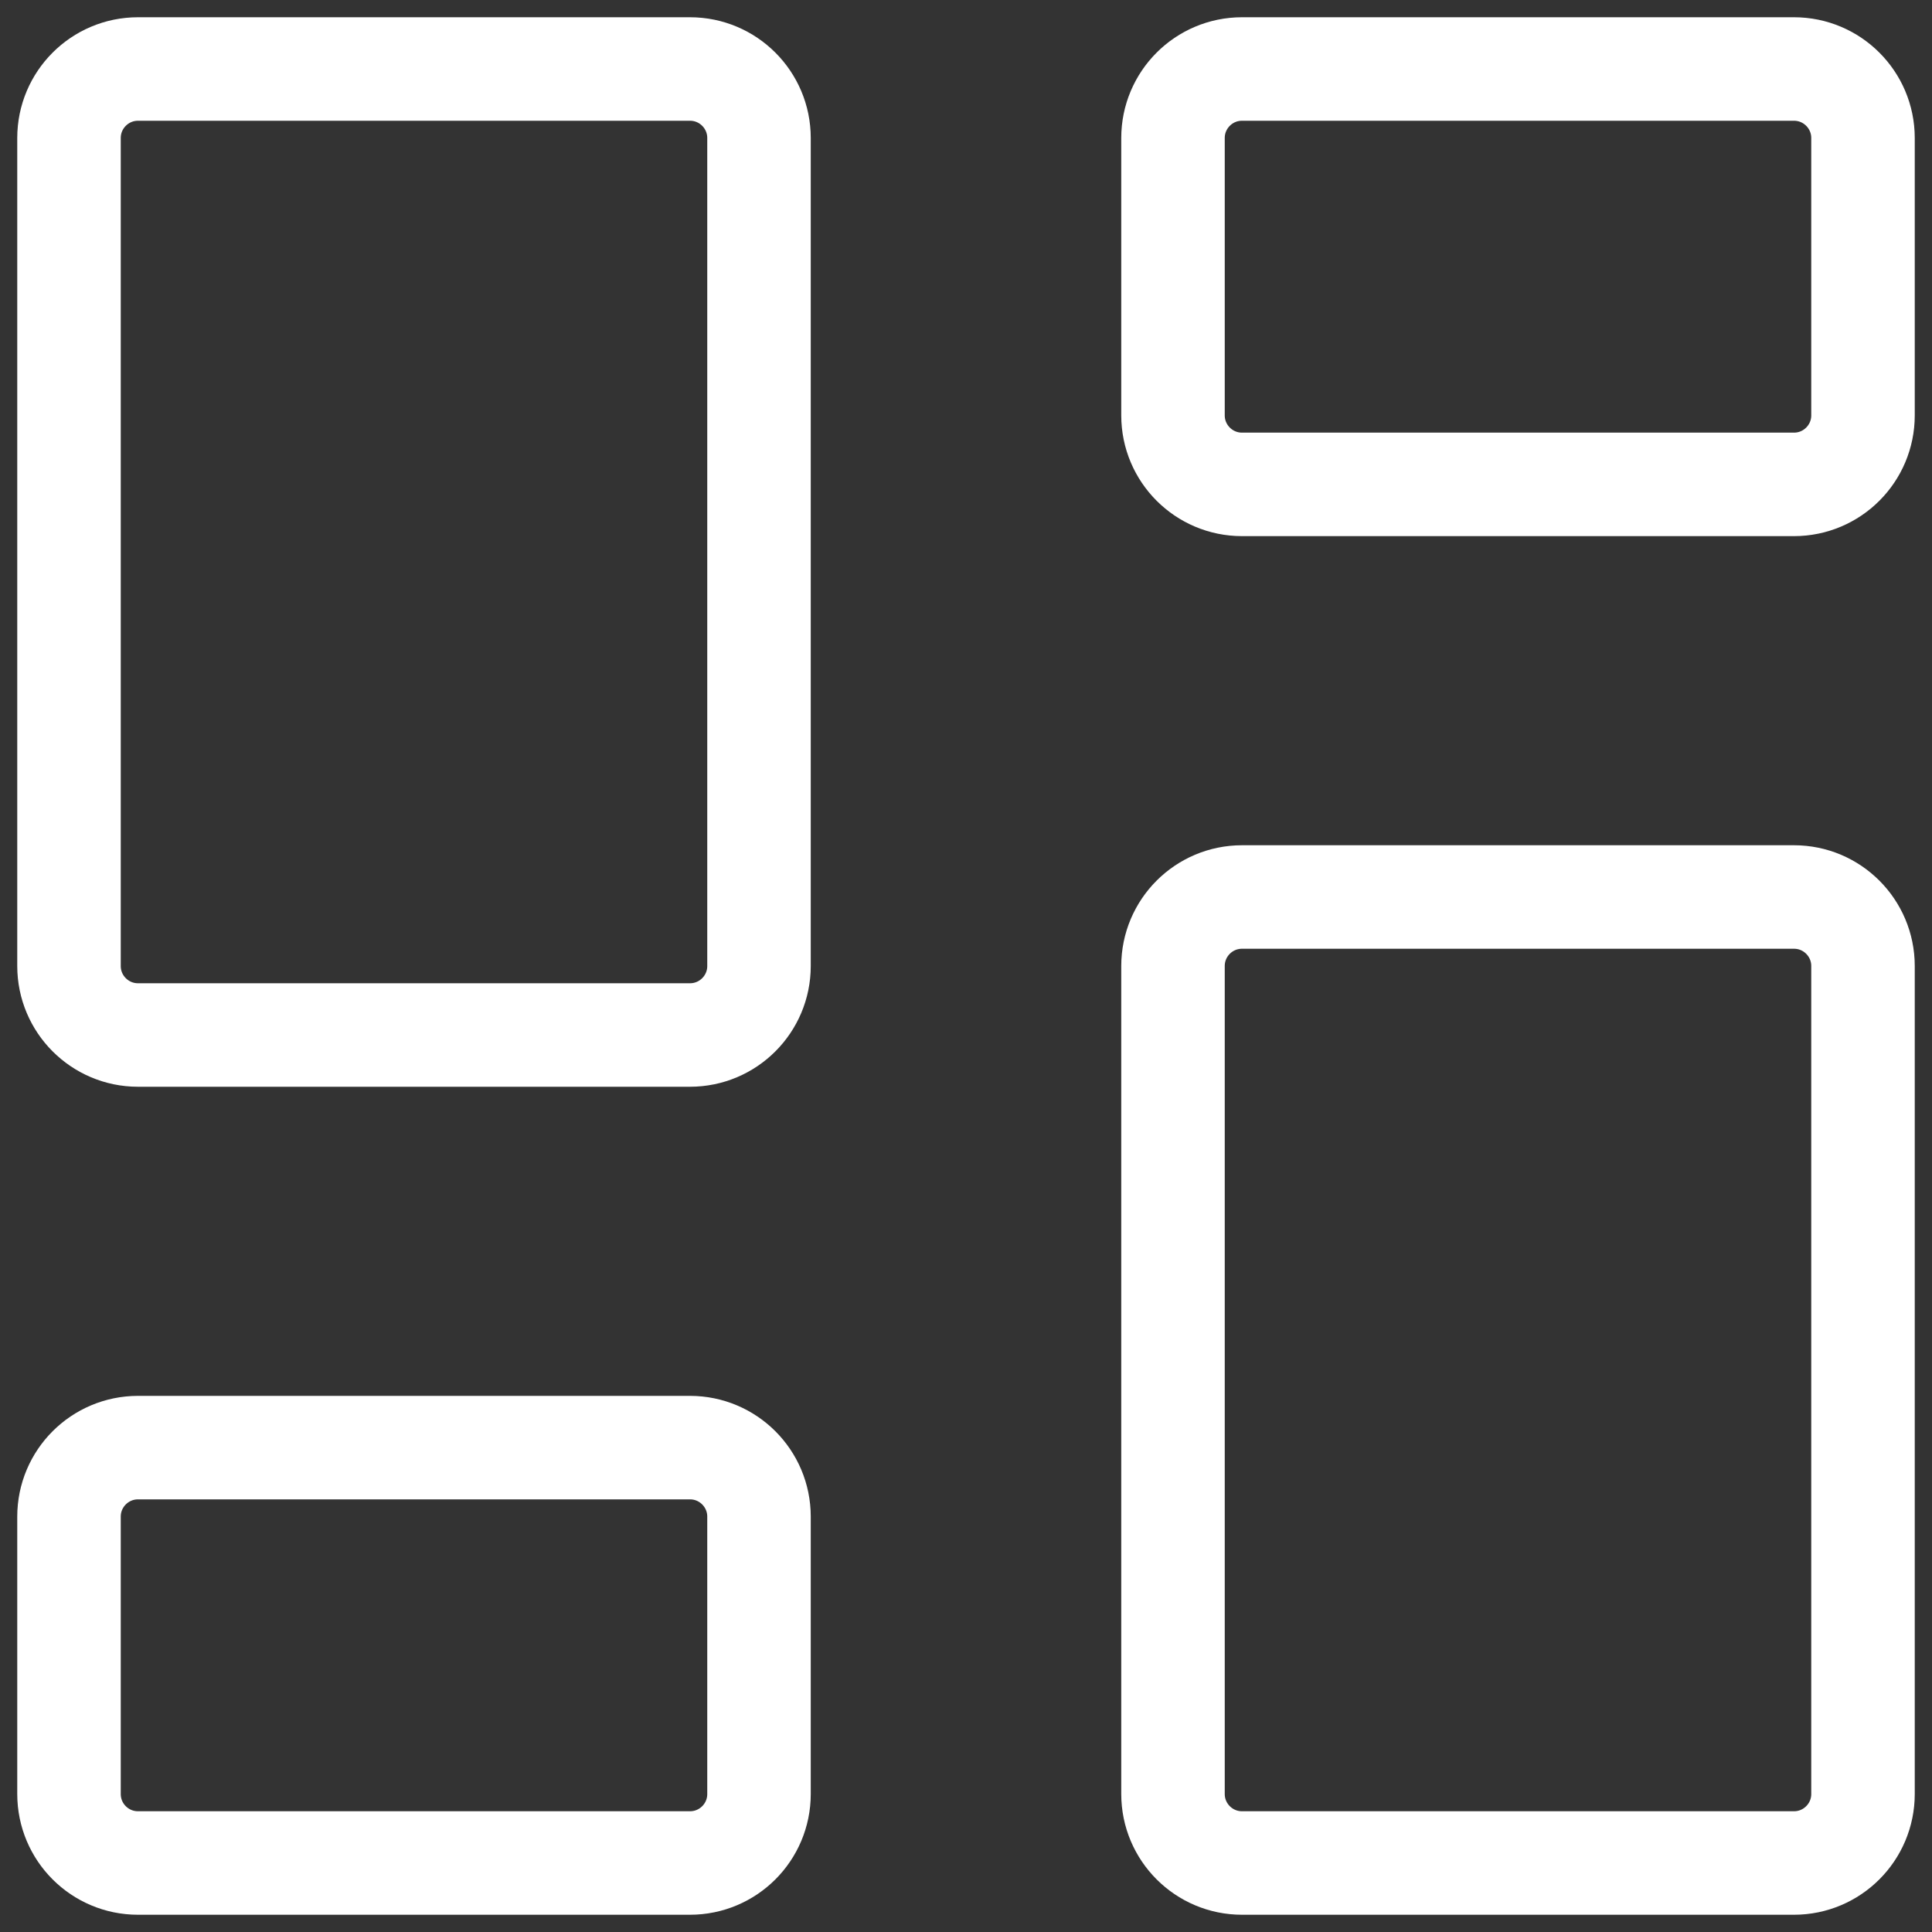
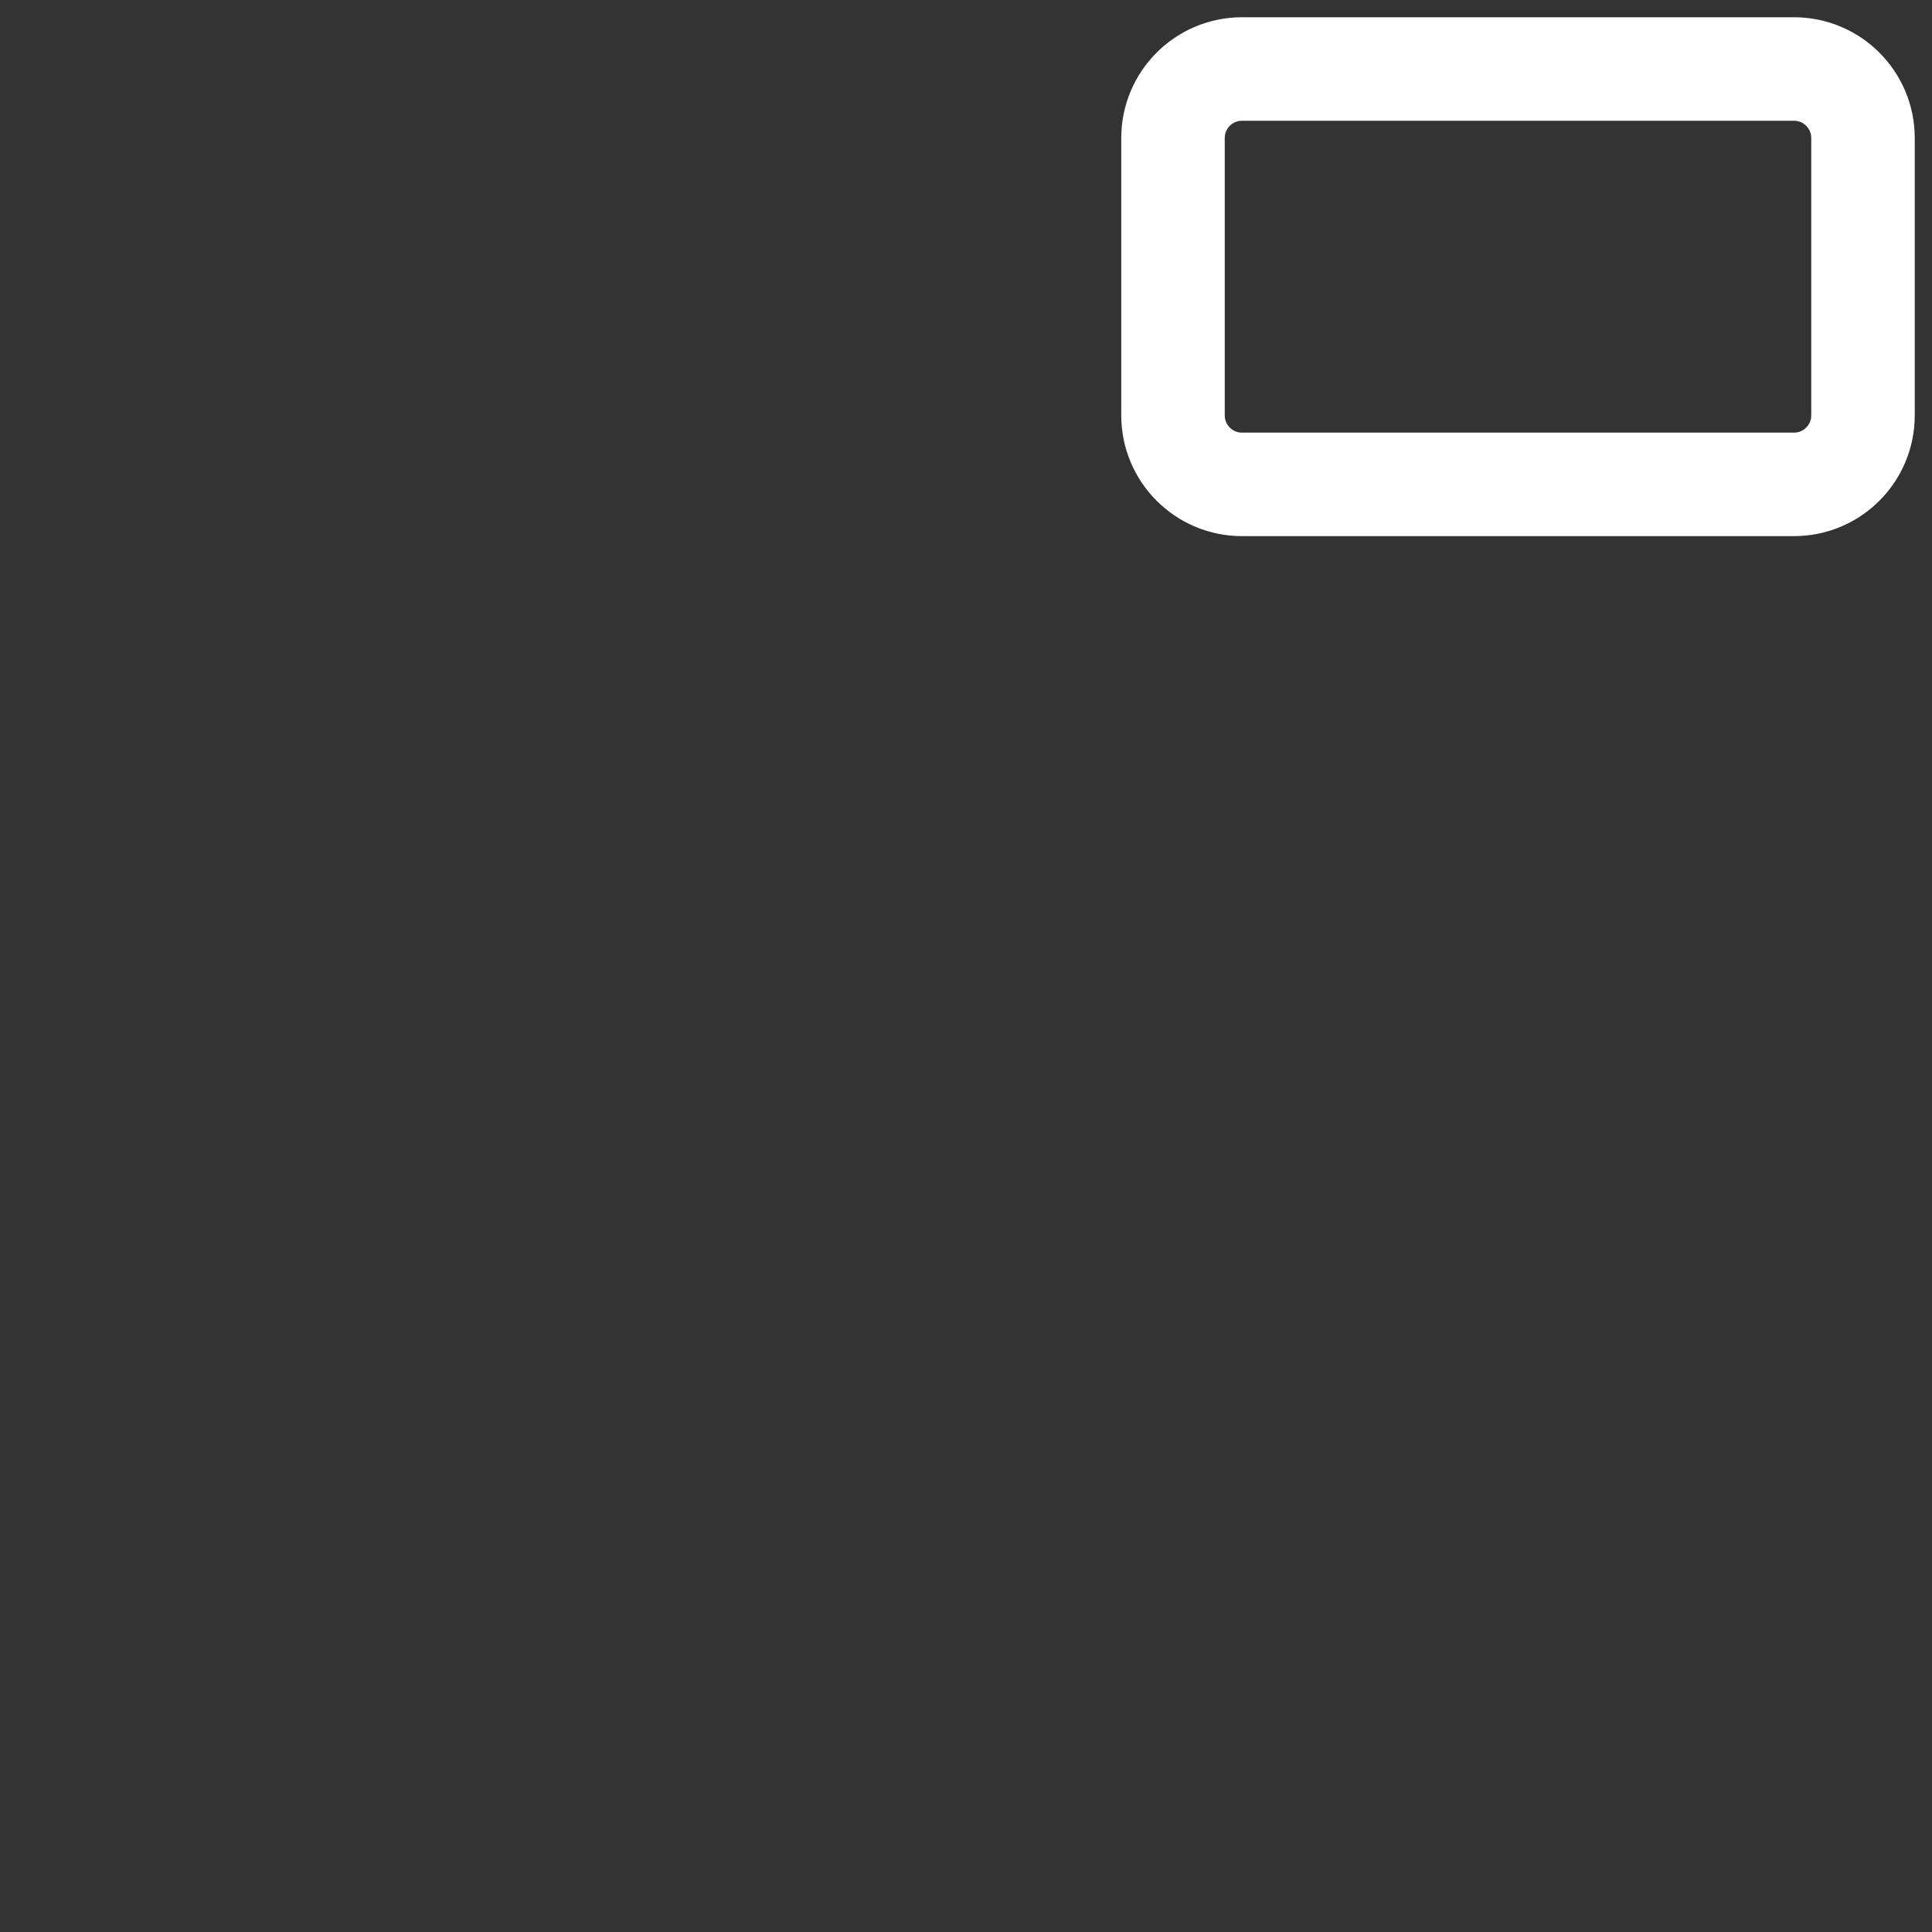
<svg xmlns="http://www.w3.org/2000/svg" width="28" height="28" viewBox="0 0 28 28" fill="none">
  <rect x="0" y="0" width="28" height="28" fill="#333333" stroke="none" />
-   <path d="M26 13H18C17.448 13 17 13.448 17 14V26C17 26.552 17.448 27 18 27H26C26.552 27 27 26.552 27 26V14C27 13.448 26.552 13 26 13Z" stroke="white" stroke-width="1.5" stroke-linecap="round" stroke-linejoin="round" />
  <path d="M26 1H18C17.448 1 17 1.448 17 2V6.02C17 6.572 17.448 7.02 18 7.02H26C26.552 7.02 27 6.572 27 6.02V2C27 1.448 26.552 1 26 1Z" stroke="white" stroke-width="1.5" stroke-linecap="round" stroke-linejoin="round" />
-   <path d="M10 1H2C1.448 1 1 1.448 1 2V14C1 14.552 1.448 15 2 15H10C10.552 15 11 14.552 11 14V2C11 1.448 10.552 1 10 1Z" stroke="white" stroke-width="1.5" stroke-linecap="round" stroke-linejoin="round" />
-   <path d="M10 20.98H2C1.448 20.98 1 21.428 1 21.98V26C1 26.553 1.448 27 2 27H10C10.552 27 11 26.553 11 26V21.98C11 21.428 10.552 20.98 10 20.98Z" stroke="white" stroke-width="1.5" stroke-linecap="round" stroke-linejoin="round" />
</svg>